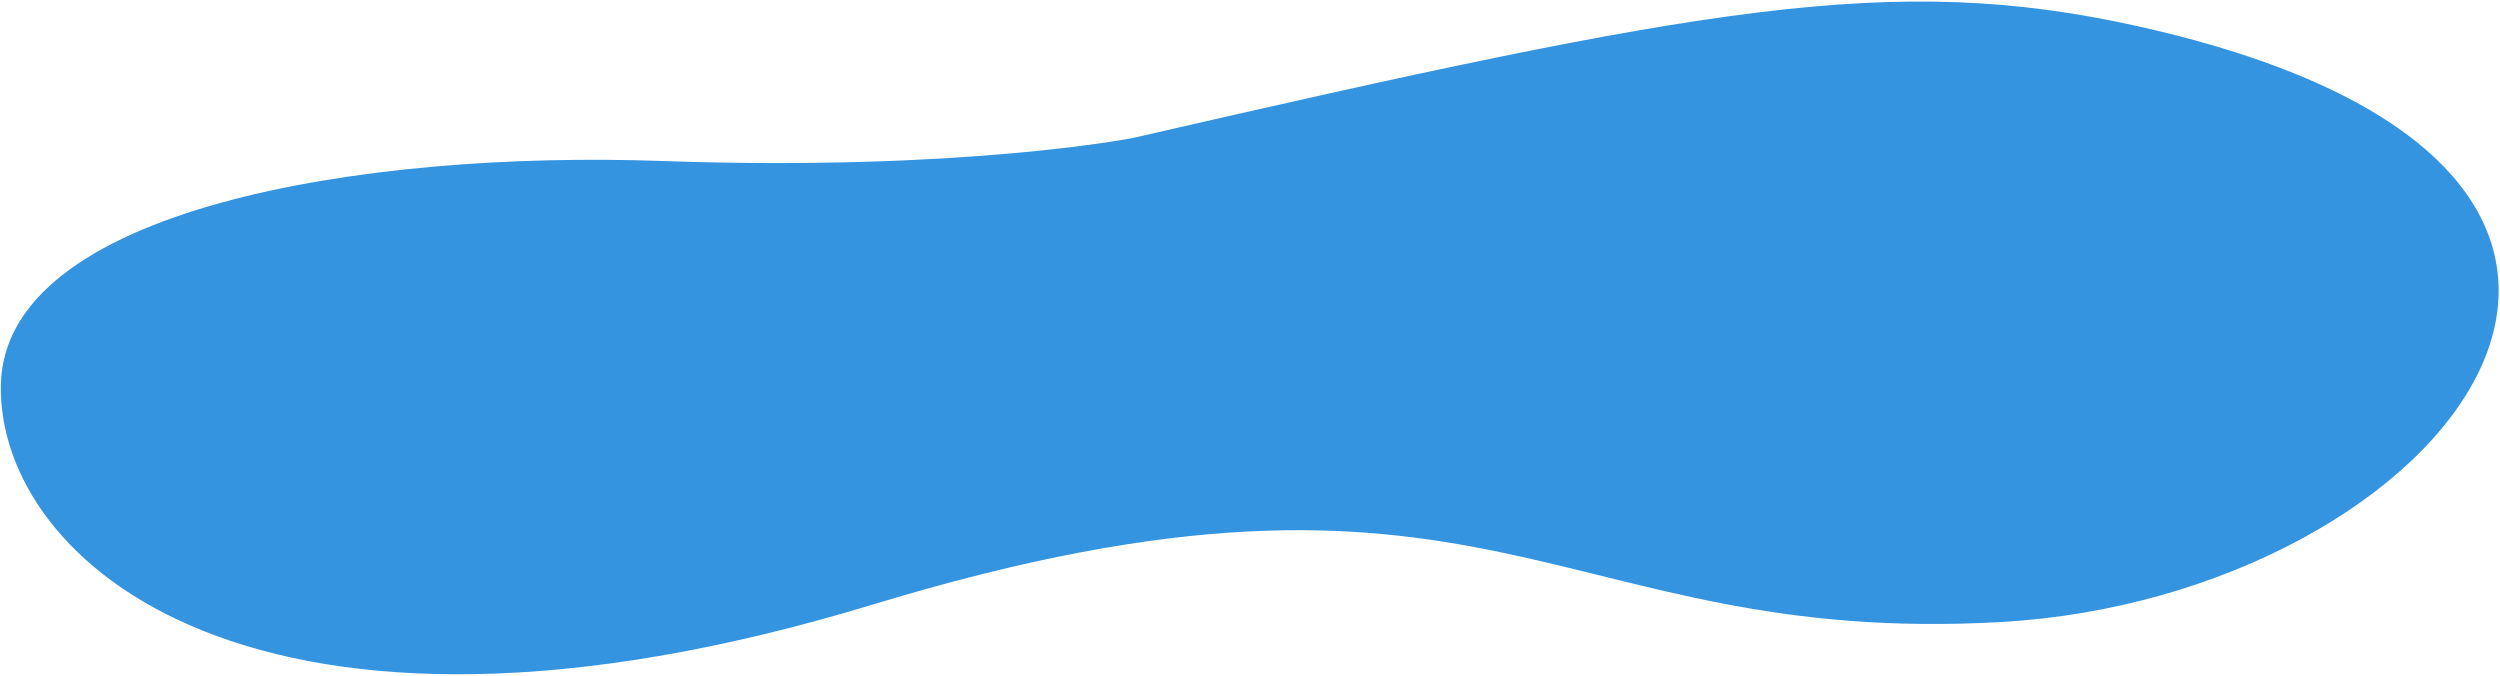
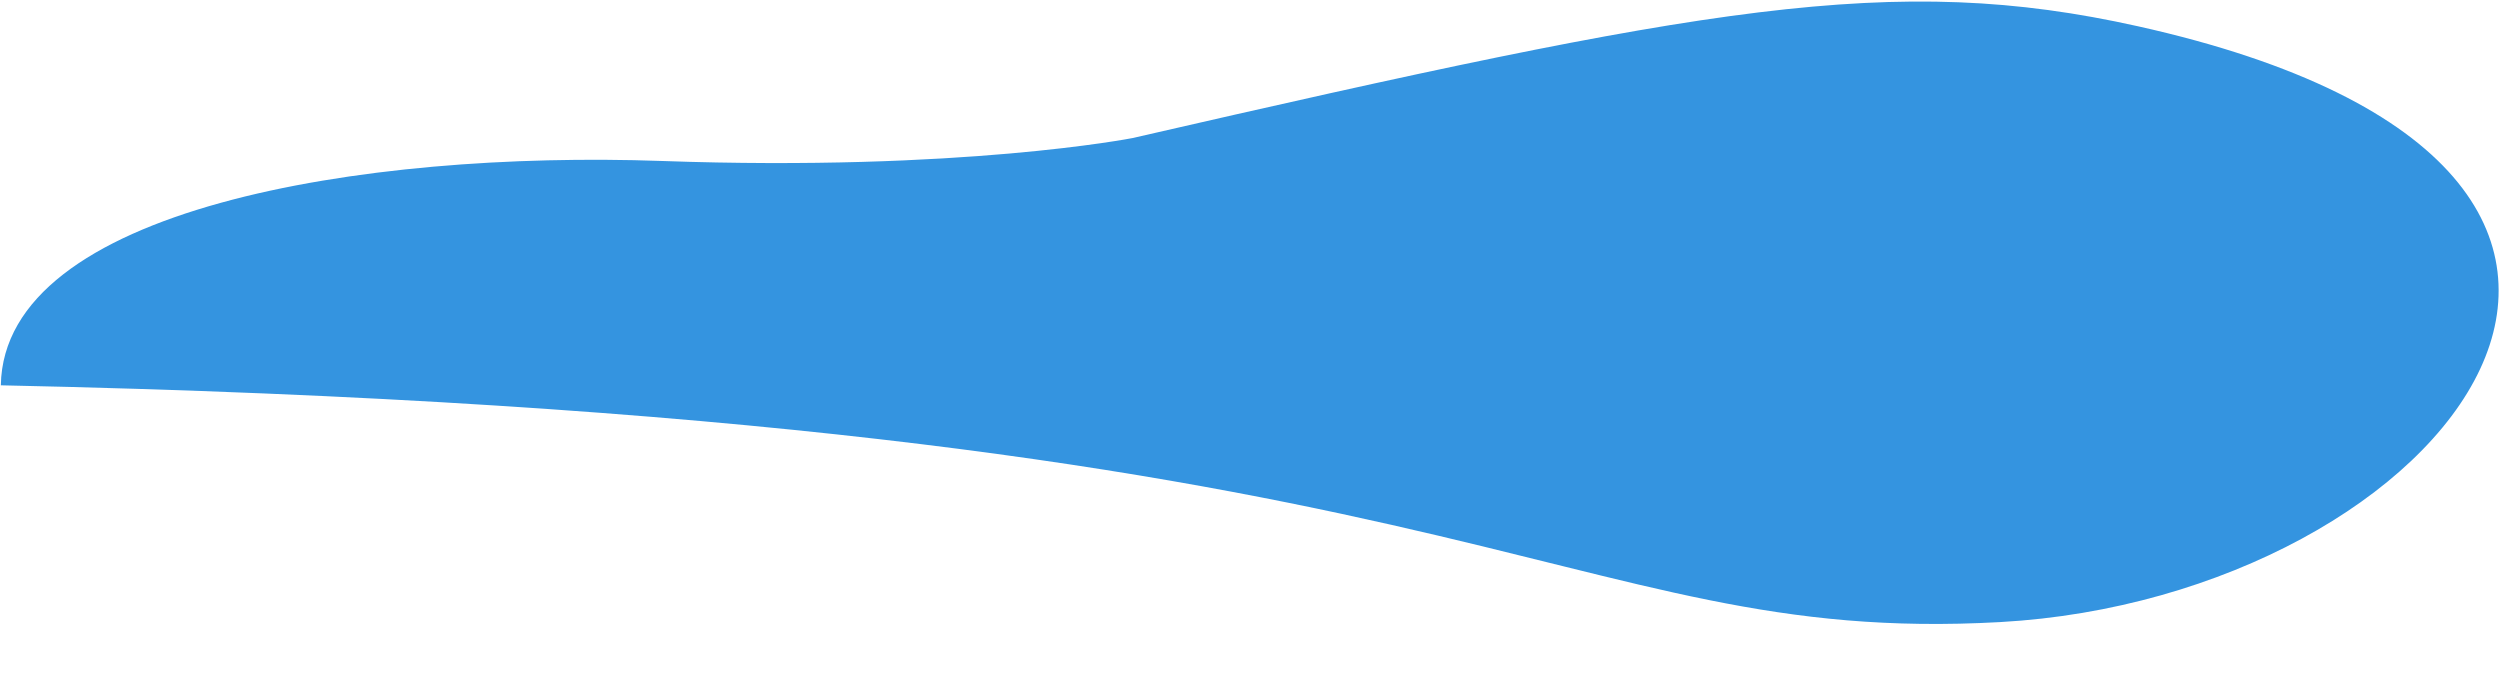
<svg xmlns="http://www.w3.org/2000/svg" width="1280" height="346" viewBox="0 0 1280 346" fill="none">
-   <path d="M579.645 70.725C579.645 70.725 492.233 87.876 339.003 82.424C185.774 76.972 1.913 106.876 0.427 197.282C-1.06 287.689 131.144 405.473 447.11 309.454C763.075 213.435 795.271 331.243 1024.1 318.506C1252.93 305.768 1427.05 87.438 1094.57 13.435C969.683 -14.371 873.451 3.219 579.645 70.734L579.645 70.725Z" fill="#3494E0" />
+   <path d="M579.645 70.725C579.645 70.725 492.233 87.876 339.003 82.424C185.774 76.972 1.913 106.876 0.427 197.282C763.075 213.435 795.271 331.243 1024.1 318.506C1252.93 305.768 1427.05 87.438 1094.57 13.435C969.683 -14.371 873.451 3.219 579.645 70.734L579.645 70.725Z" fill="#3494E0" />
</svg>